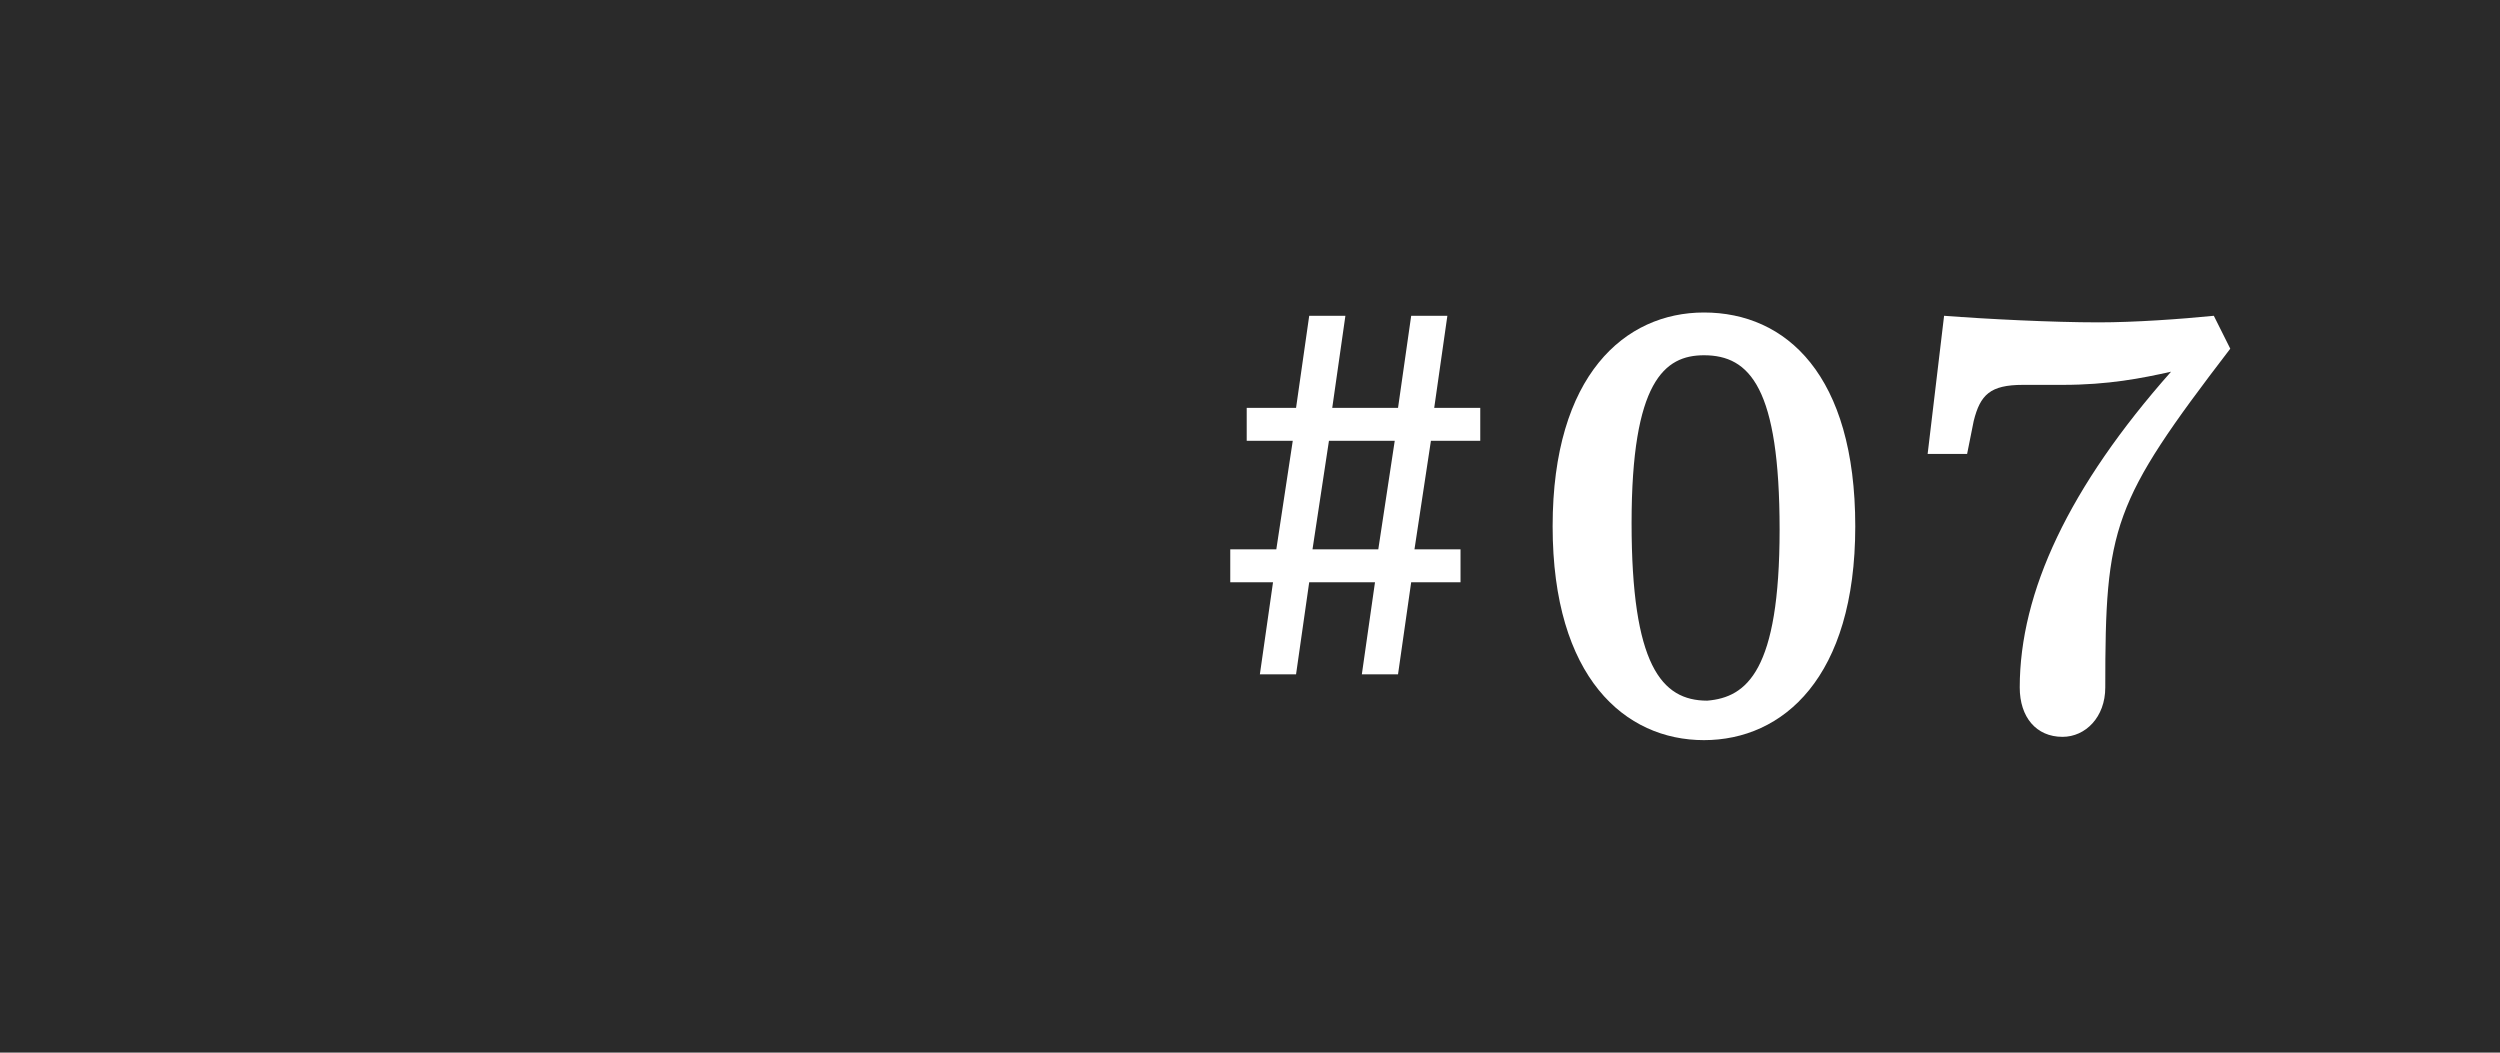
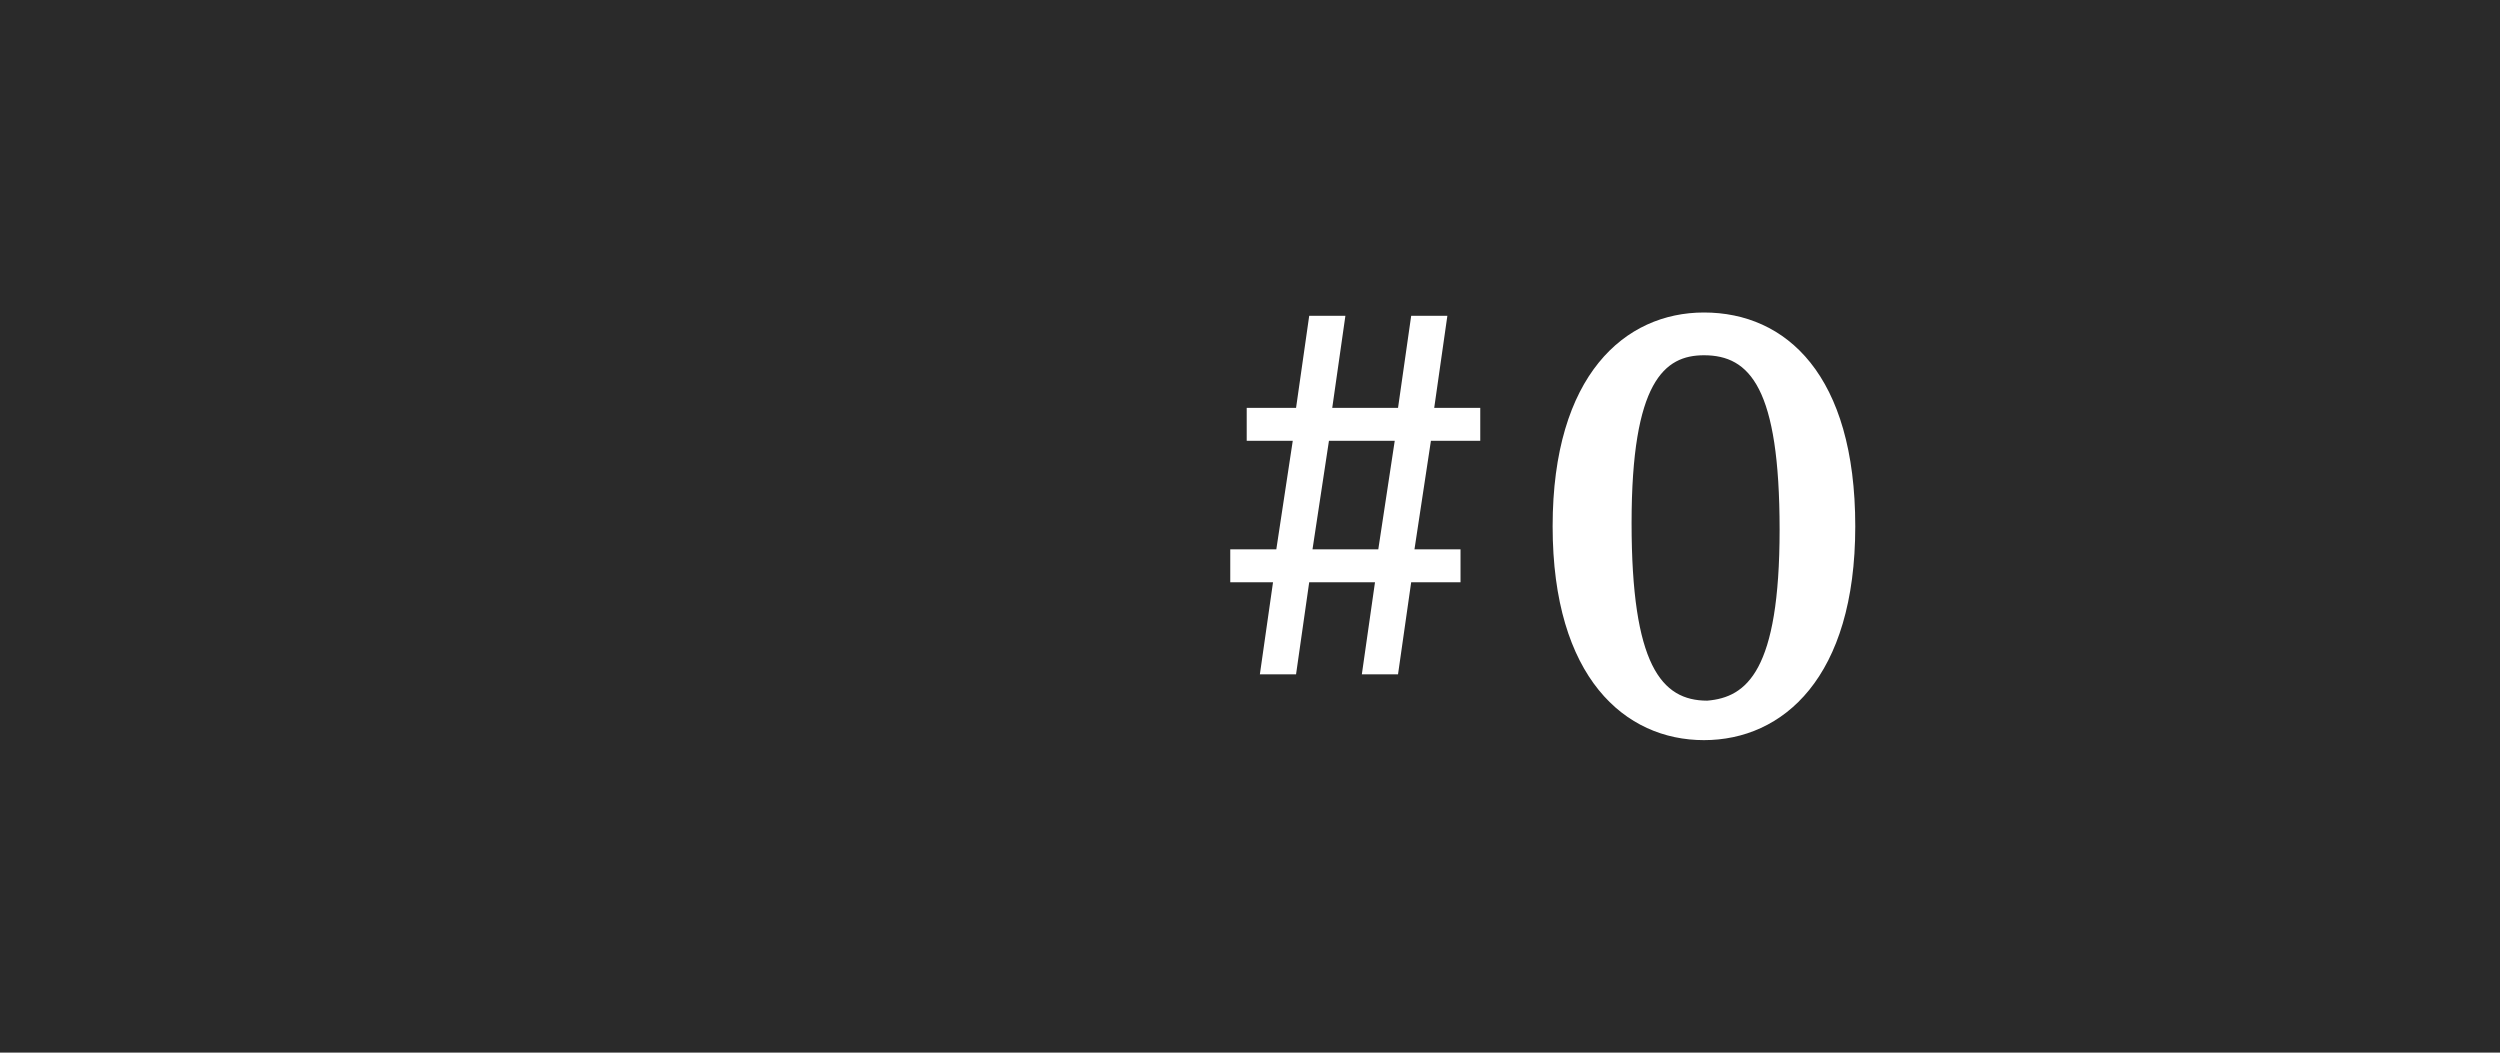
<svg xmlns="http://www.w3.org/2000/svg" version="1.1" x="0px" y="0px" viewBox="0 0 76 32" style="enable-background:new 0 0 76 32;" xml:space="preserve">
  <style type="text/css">
	.st0{fill:#2A2A2A;}
	.st1{fill:#FFFFFF;}
</style>
  <g id="_x30_0">
    <rect class="st0" width="76" height="32" />
  </g>
  <g id="レイヤー_2">
    <g>
      <g>
        <g>
          <g>
            <path class="st1" d="M47.2,16c0-4.6,2.2-6.5,4.6-6.5c2.5,0,4.6,1.9,4.6,6.5s-2.2,6.5-4.6,6.5C49.4,22.5,47.2,20.6,47.2,16z        M54.1,16.1c0-4.3-0.9-5.3-2.3-5.3c-1.2,0-2.2,0.8-2.2,5.1c0,4.3,0.9,5.4,2.3,5.4C53.1,21.2,54.1,20.4,54.1,16.1z" />
          </g>
          <g>
-             <path class="st1" d="M61.4,20.9c0-2.9,1.5-6.1,4.6-9.6c-0.9,0.2-1.9,0.4-3.3,0.4h-1.2c-1,0-1.3,0.3-1.5,1.1l-0.2,1l-1.2,0       l0.5-4.2c1.3,0.1,3.3,0.2,4.7,0.2c1.1,0,2.5-0.1,3.5-0.2l0.5,1c-3.6,4.7-3.8,5.4-3.8,10.3c0,0.9-0.6,1.5-1.3,1.5       C61.9,22.4,61.4,21.8,61.4,20.9z" />
-           </g>
+             </g>
        </g>
      </g>
      <g>
        <g>
          <g>
            <path class="st1" d="M43.5,13.4l-0.5,3.3h1.4v1h-1.5l-0.4,2.8h-1.1l0.4-2.8h-2l-0.4,2.8h-1.1l0.4-2.8h-1.3v-1h1.4l0.5-3.3h-1.4       v-1h1.5l0.4-2.8h1.1l-0.4,2.8h2l0.4-2.8h1.1l-0.4,2.8H45v1H43.5z M42.4,13.4h-2l-0.5,3.3h2L42.4,13.4z" />
          </g>
        </g>
      </g>
    </g>
  </g>
</svg>